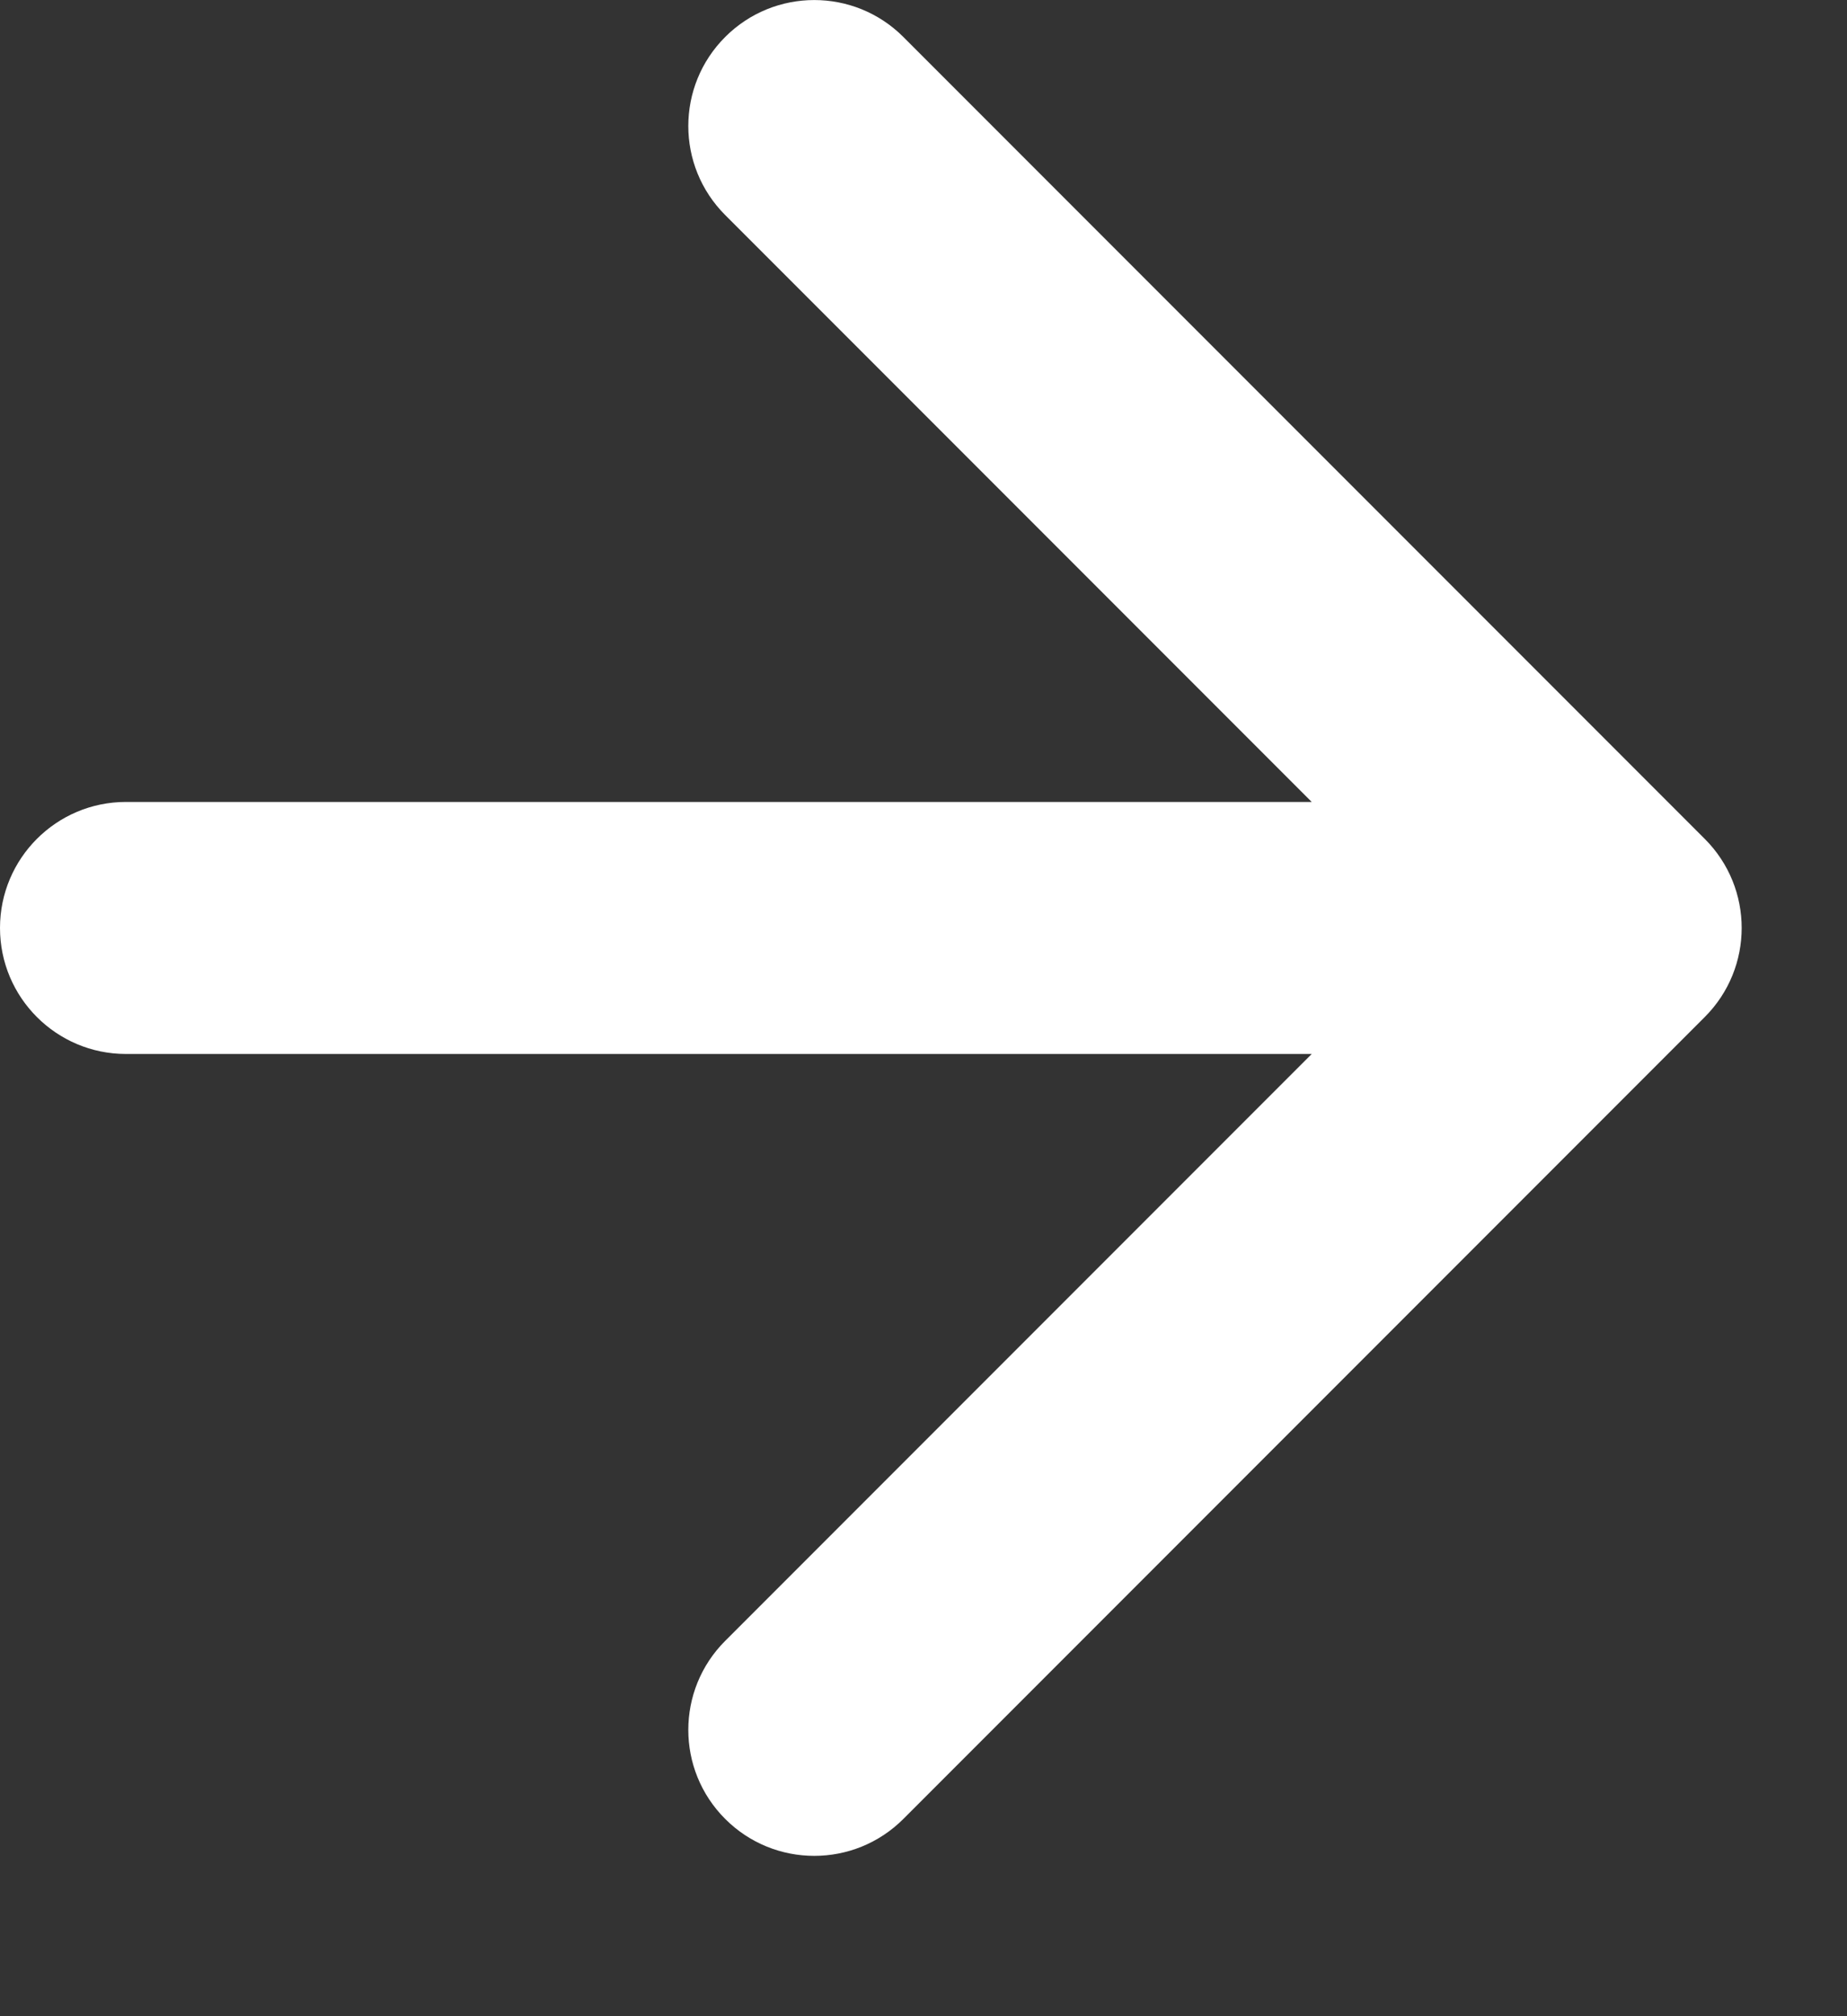
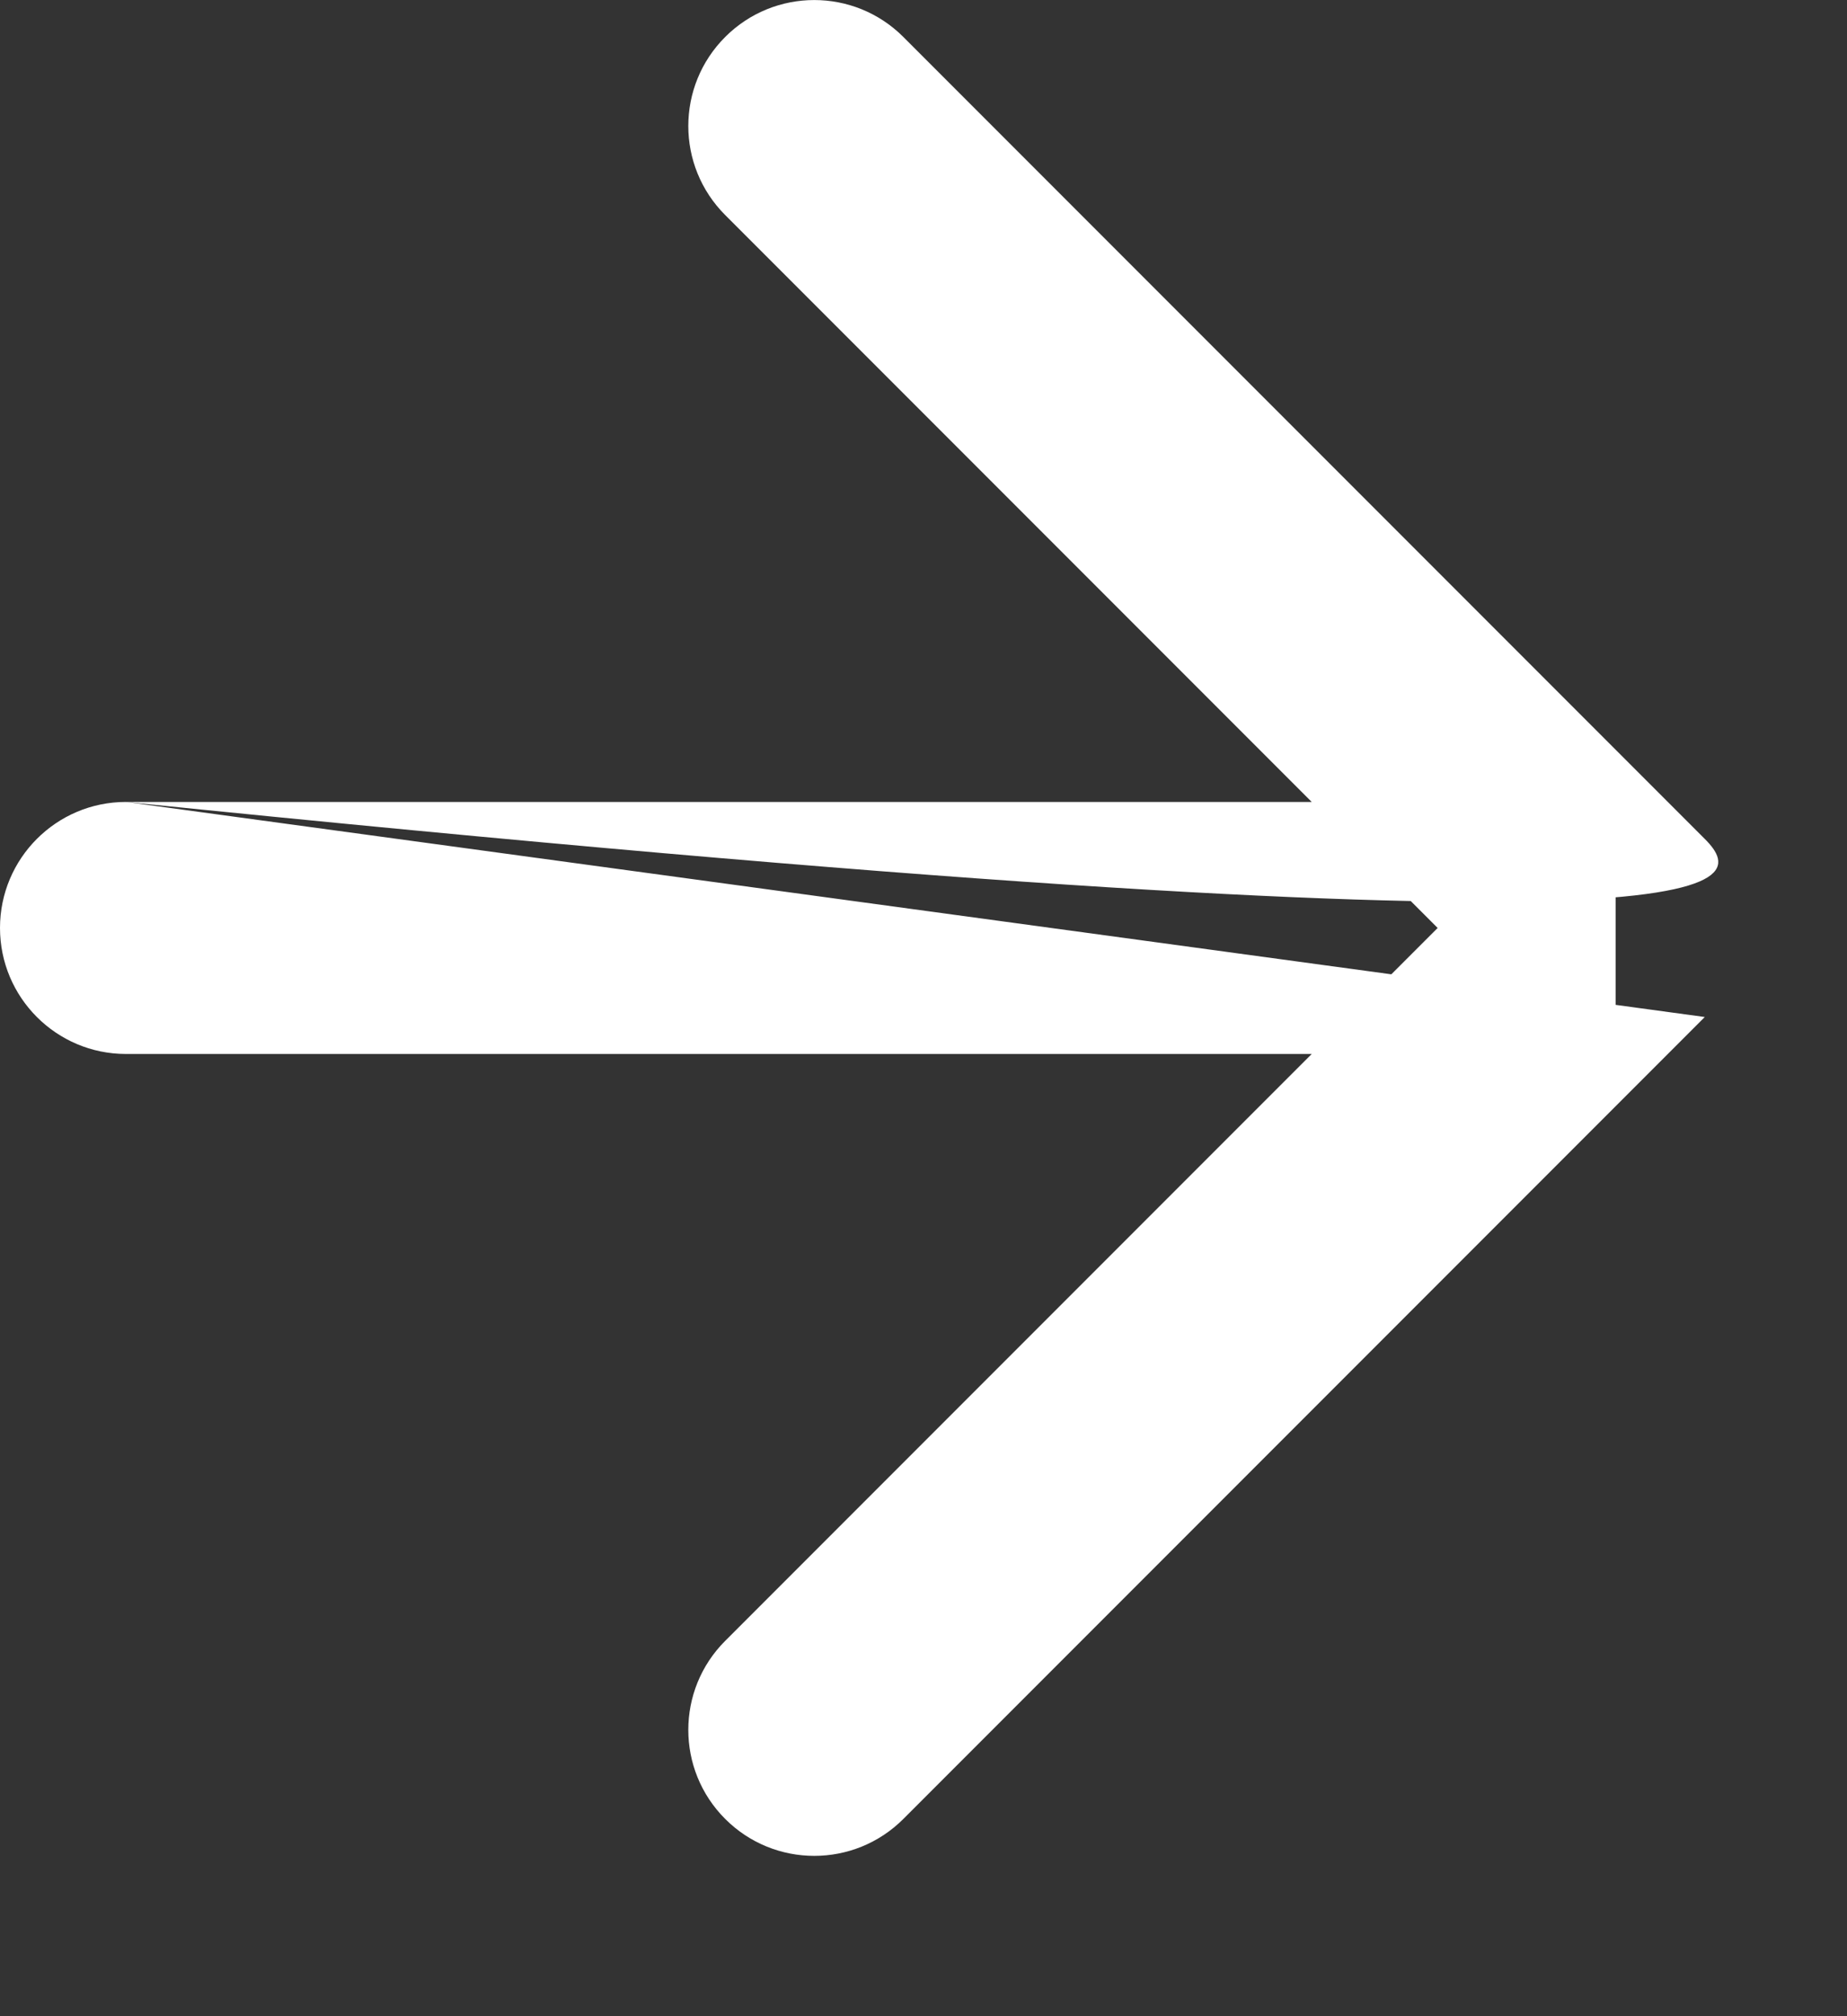
<svg xmlns="http://www.w3.org/2000/svg" width="11" height="12" viewBox="0 0 11 12" fill="none">
  <rect x="0" y="0" width="11" height="12" fill="#333333" stroke="none" />
-   <path d="M0.75 4.773C0.336 4.773 -3.62117e-08 5.109 0 5.523C3.62117e-08 5.937 0.336 6.273 0.75 6.273L0.75 5.523L0.75 4.773ZM10.153 6.053C10.446 5.76 10.446 5.286 10.153 4.993L5.38 0.22C5.087 -0.073 4.612 -0.073 4.319 0.22C4.026 0.513 4.026 0.987 4.319 1.28L8.562 5.523L4.319 9.766C4.026 10.059 4.026 10.533 4.319 10.826C4.612 11.119 5.087 11.119 5.38 10.826L10.153 6.053ZM0.75 5.523L0.75 6.273L9.622 6.273L9.622 5.523L9.622 4.773L0.75 4.773L0.75 5.523Z" fill="white" />
+   <path d="M0.75 4.773C0.336 4.773 -3.62117e-08 5.109 0 5.523C3.62117e-08 5.937 0.336 6.273 0.75 6.273L0.75 5.523L0.75 4.773ZC10.446 5.76 10.446 5.286 10.153 4.993L5.38 0.22C5.087 -0.073 4.612 -0.073 4.319 0.22C4.026 0.513 4.026 0.987 4.319 1.28L8.562 5.523L4.319 9.766C4.026 10.059 4.026 10.533 4.319 10.826C4.612 11.119 5.087 11.119 5.38 10.826L10.153 6.053ZM0.75 5.523L0.75 6.273L9.622 6.273L9.622 5.523L9.622 4.773L0.75 4.773L0.75 5.523Z" fill="white" />
</svg>